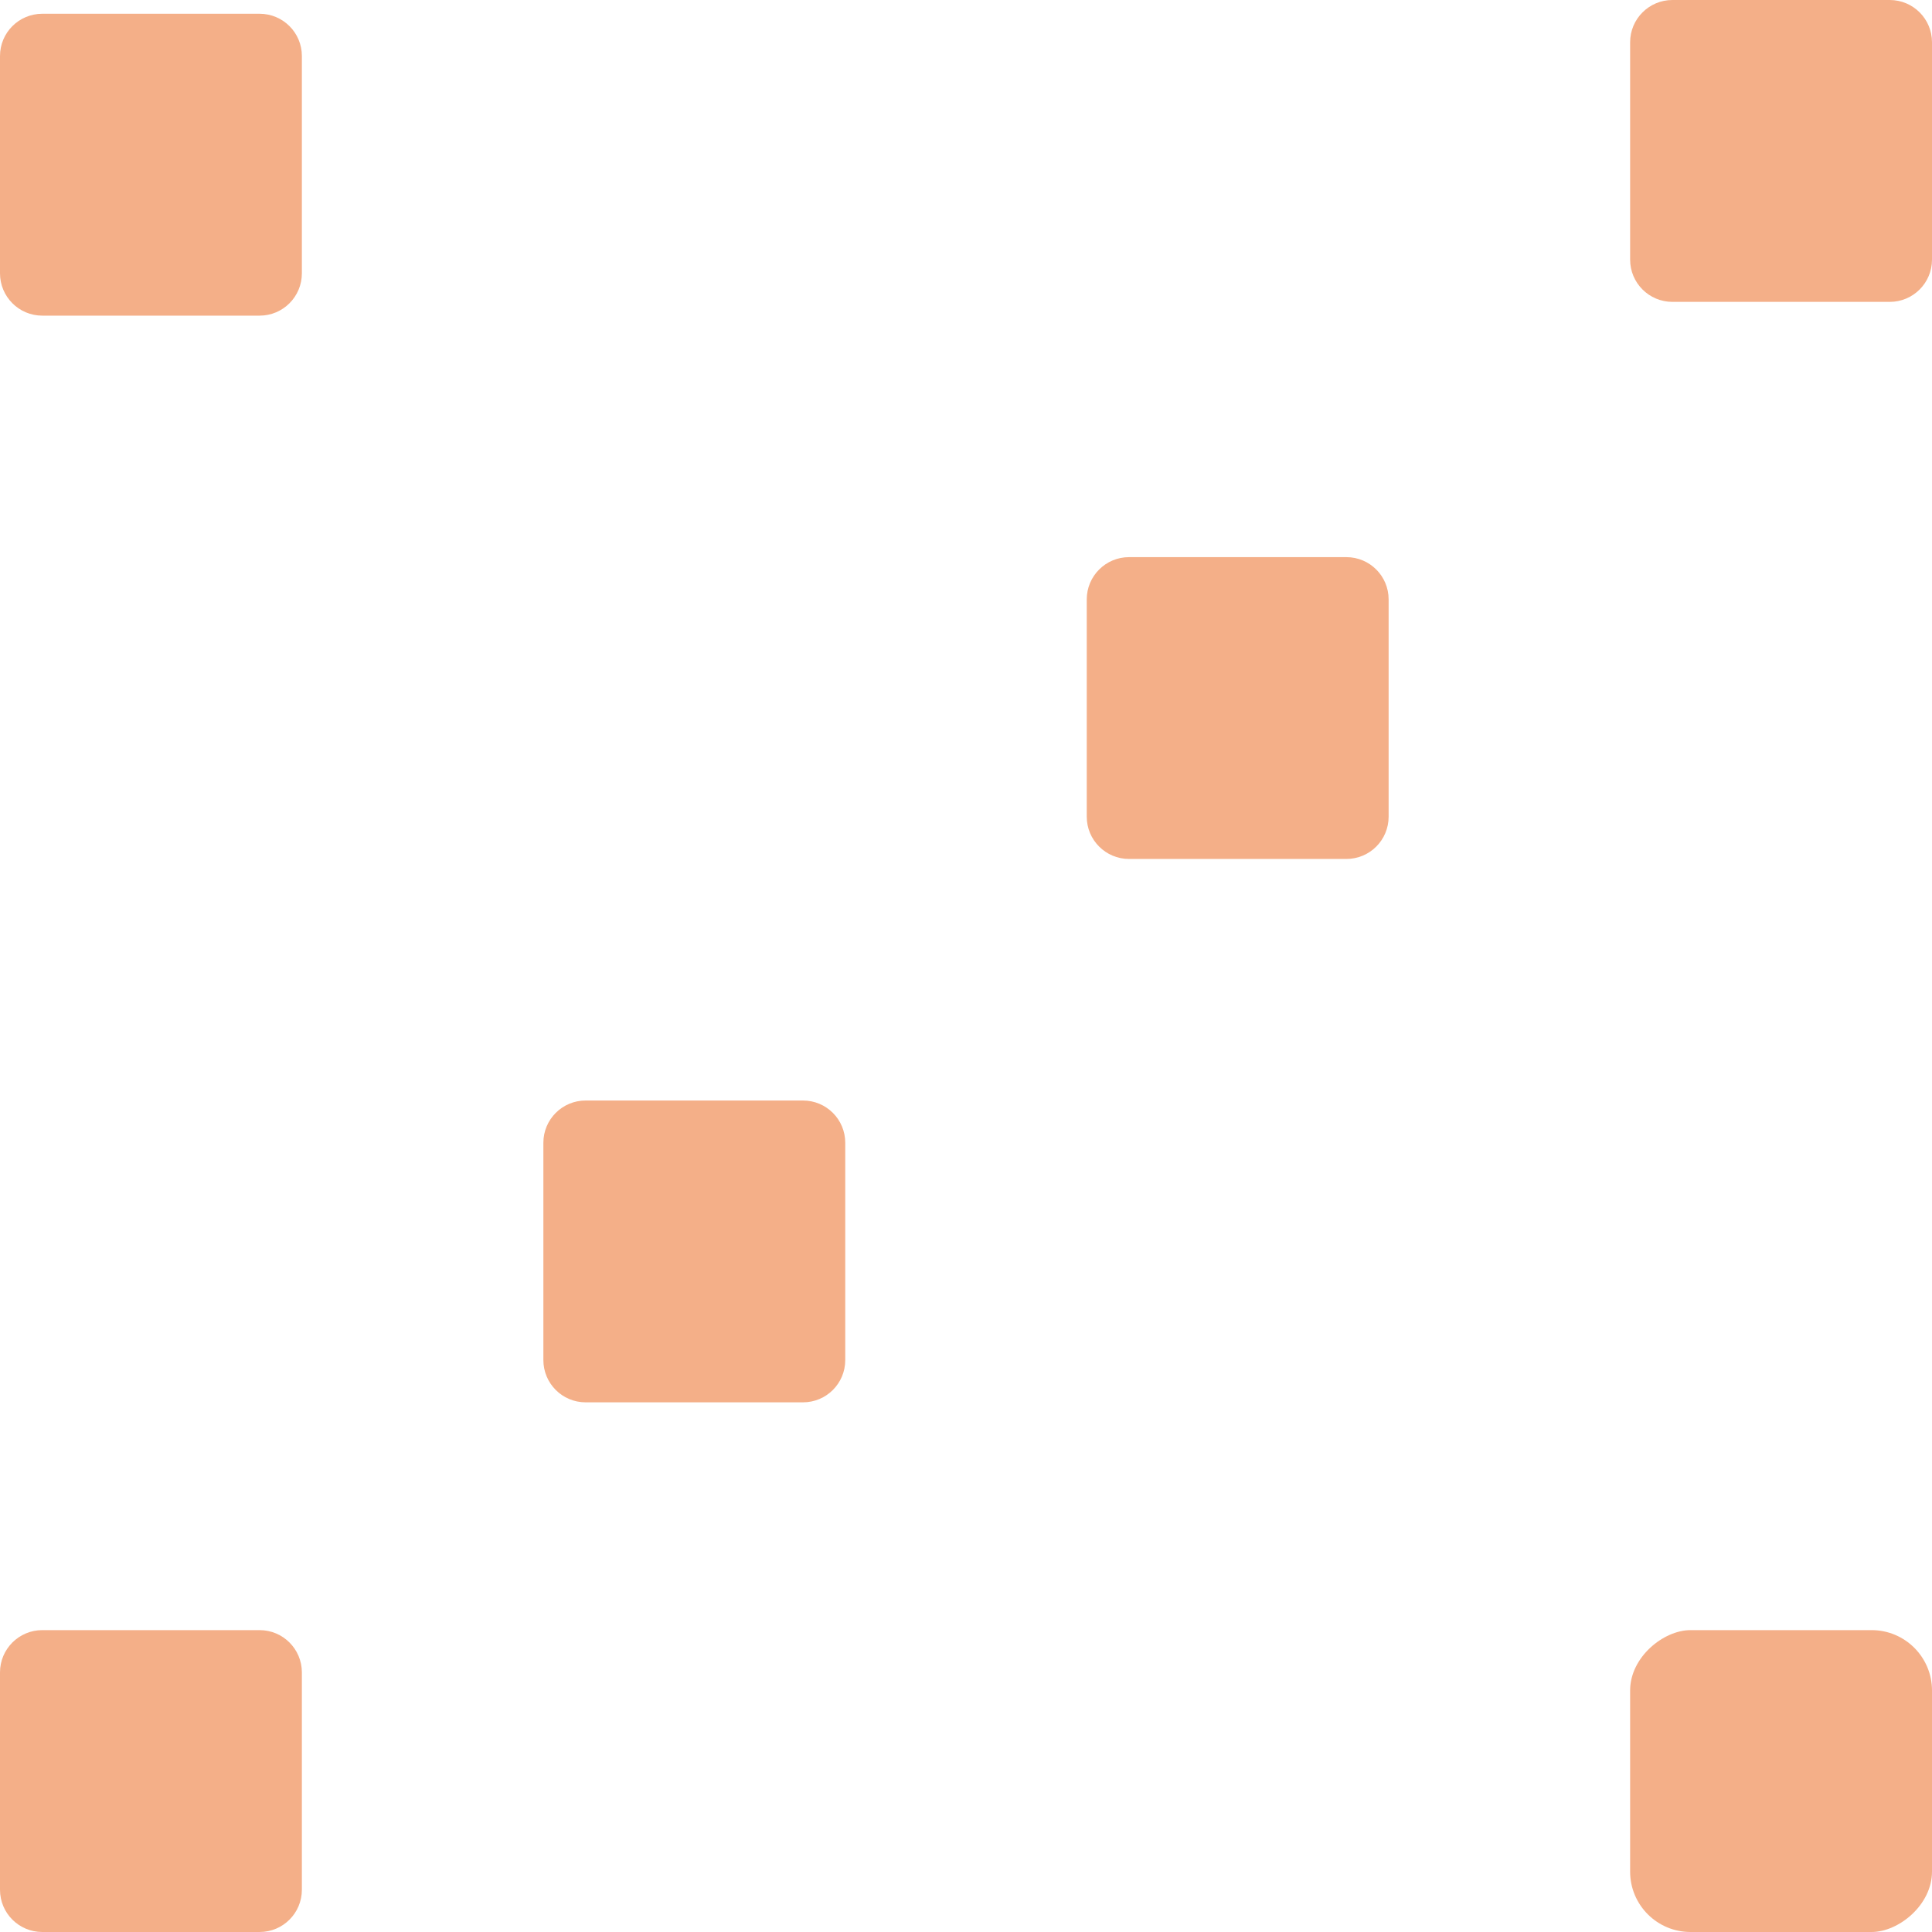
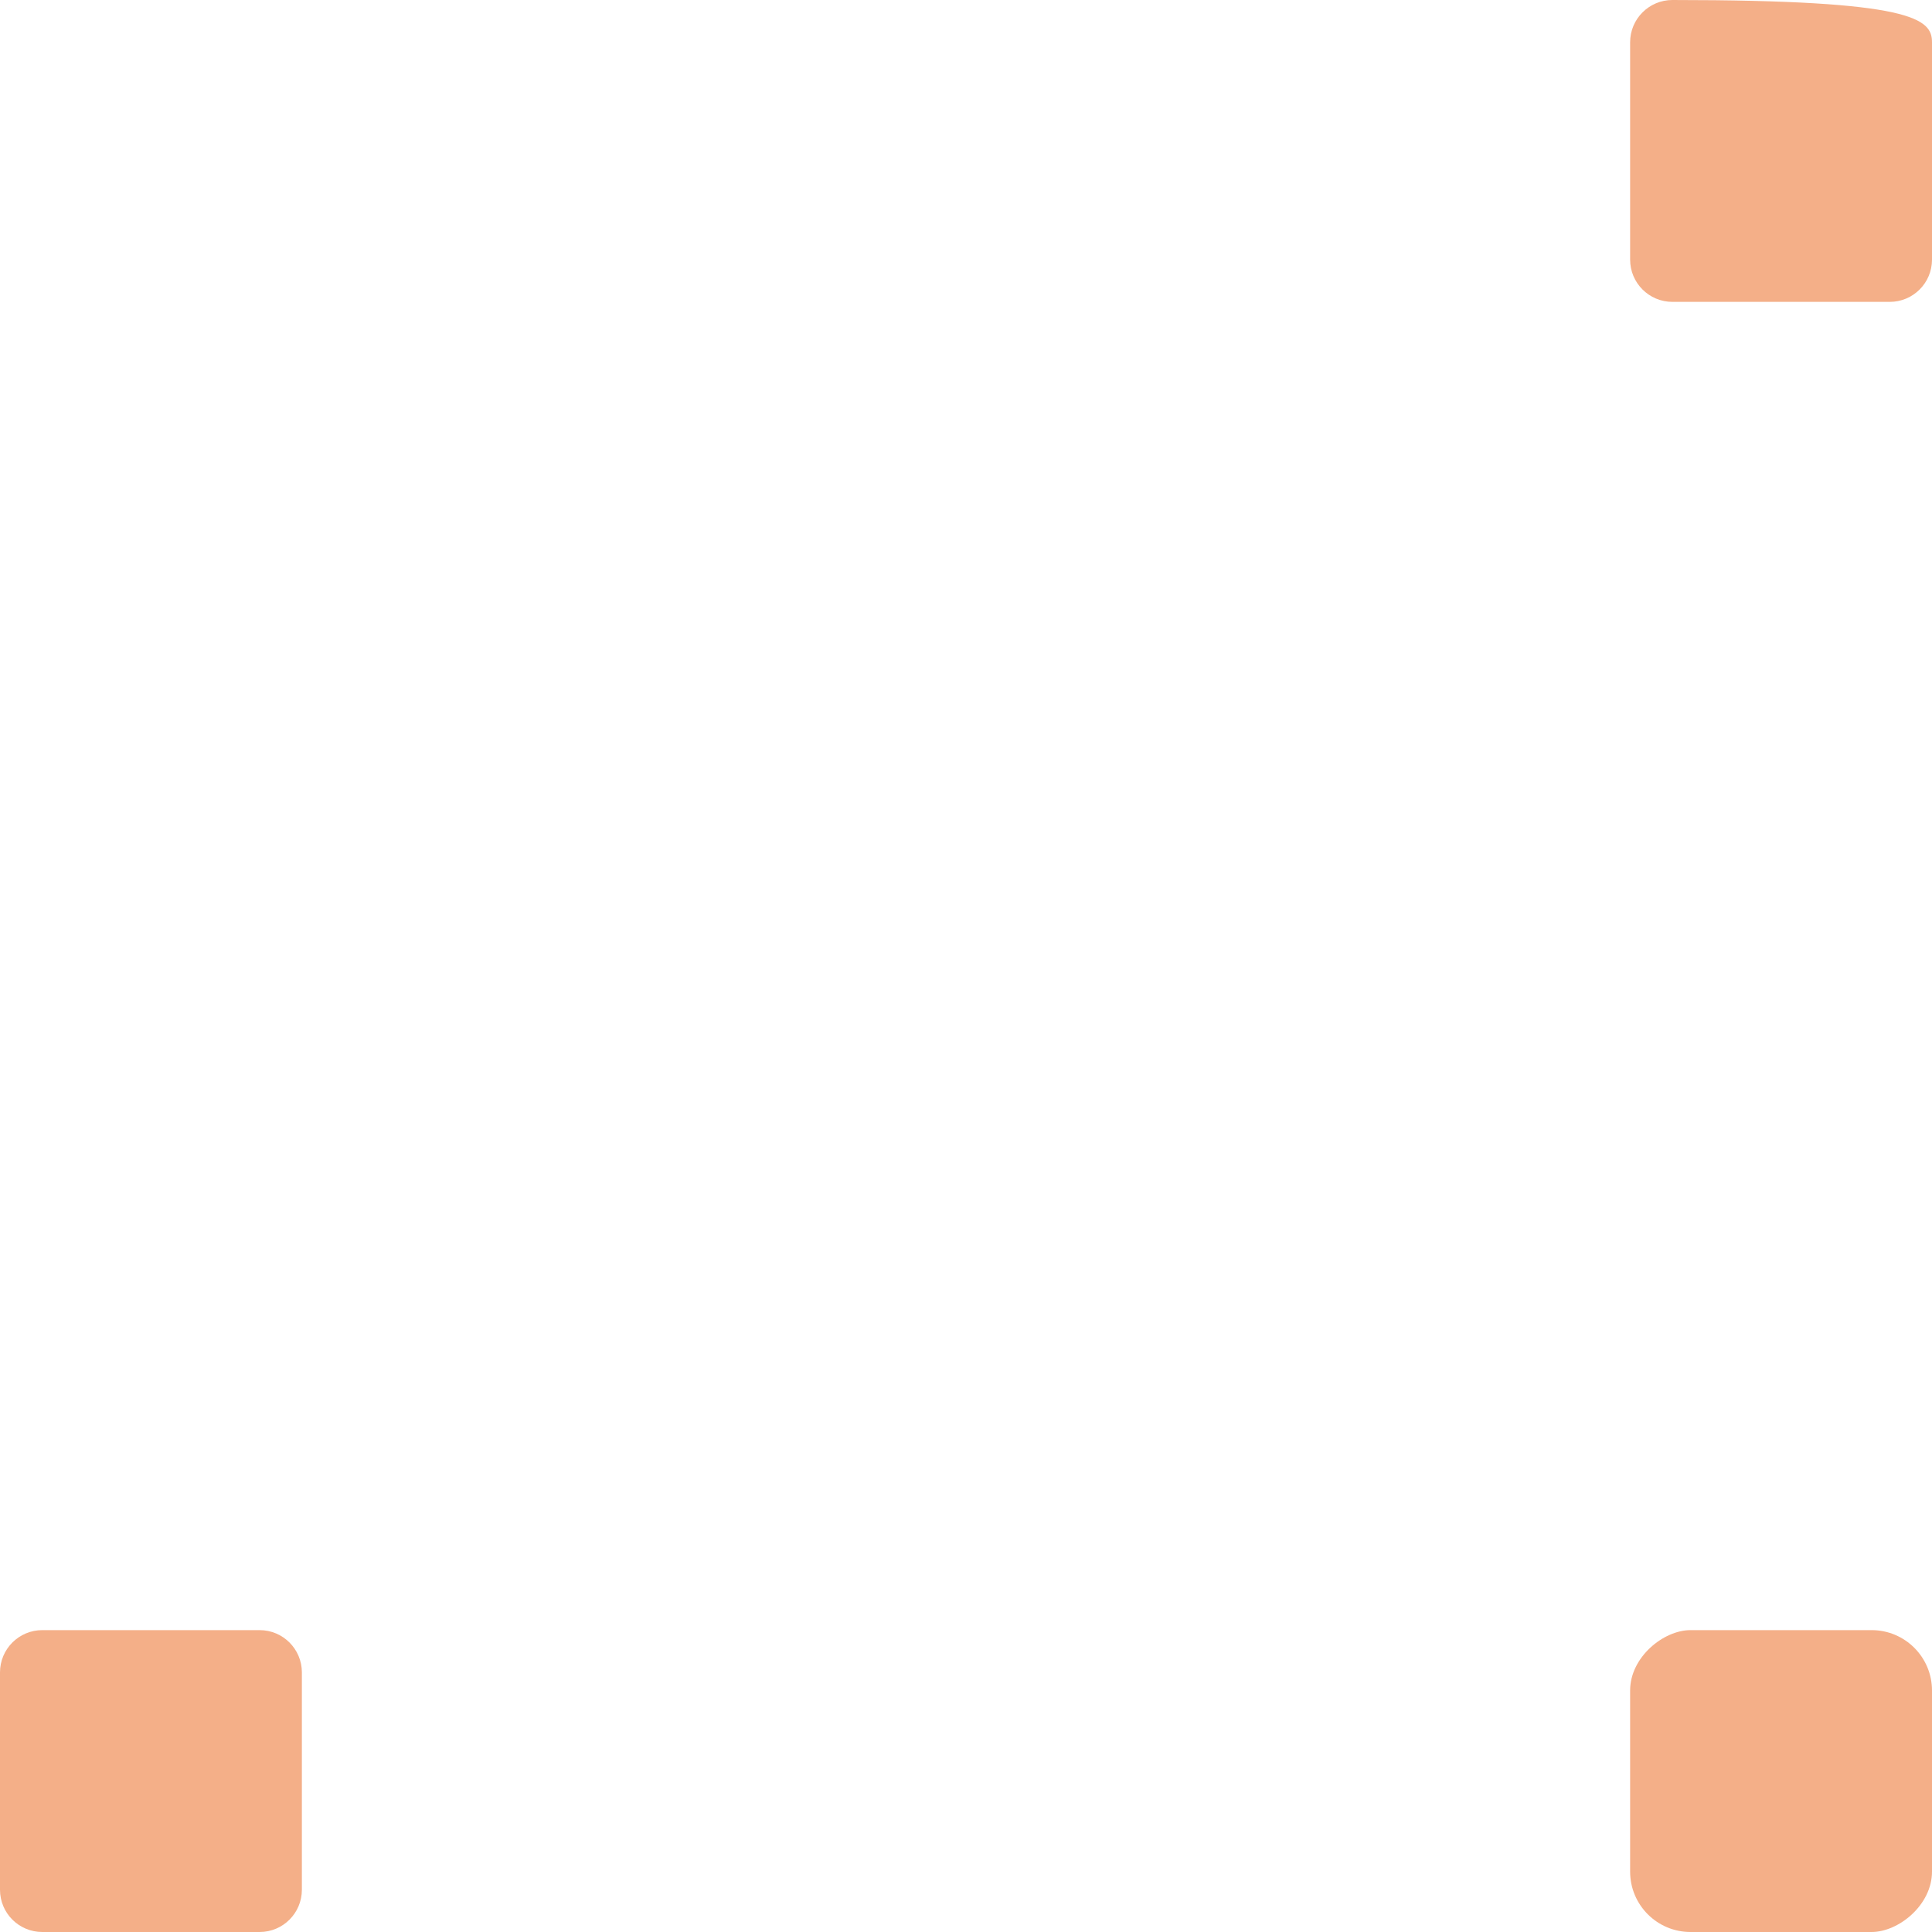
<svg xmlns="http://www.w3.org/2000/svg" width="32" height="32" viewBox="0 0 32 32" fill="none">
  <rect x="27" y="32" width="5" height="5" rx="1" transform="rotate(-90 27 32)" fill="#F4AF88" />
  <path d="M4.3 32L0.7 32C0.313 32 5.48024e-08 31.687 1.22405e-07 31.3L7.51822e-07 27.7C8.19424e-07 27.314 0.313 27 0.7 27L4.3 27C4.687 27 5 27.314 5 27.7L5 31.3C5 31.687 4.687 32 4.3 32Z" fill="#F4AF88" />
-   <path d="M13.3 23.227L9.7 23.227C9.313 23.227 9 22.914 9 22.527L9 18.928C9 18.541 9.313 18.228 9.7 18.228L13.3 18.228C13.687 18.228 14 18.541 14 18.928L14 22.527C14 22.914 13.687 23.227 13.3 23.227Z" fill="#F4AF88" />
-   <path d="M32 0.7L32 4.3C32 4.687 31.687 5 31.3 5L27.7 5C27.314 5 27 4.687 27 4.3L27 0.7C27 0.313 27.314 1.94126e-05 27.7 1.94633e-05L31.3 1.99354e-05C31.687 1.99861e-05 32 0.313 32 0.7Z" fill="#F4AF88" />
-   <path d="M5 0.928L5 4.527C5 4.914 4.687 5.228 4.3 5.228L0.7 5.228C0.313 5.228 2.00683e-05 4.914 2.0119e-05 4.527L2.0591e-05 0.928C2.06417e-05 0.541 0.313 0.228 0.7 0.228L4.3 0.228C4.687 0.228 5 0.541 5 0.928Z" fill="#F4AF88" />
-   <path d="M23 9.928L23 13.527C23 13.914 22.687 14.227 22.3 14.227L18.7 14.227C18.314 14.227 18 13.914 18 13.527L18 9.928C18 9.541 18.314 9.228 18.7 9.228L22.3 9.228C22.687 9.228 23 9.541 23 9.928Z" fill="#F4AF88" />
+   <path d="M32 0.7L32 4.3C32 4.687 31.687 5 31.3 5L27.7 5C27.314 5 27 4.687 27 4.3L27 0.7C27 0.313 27.314 1.94126e-05 27.7 1.94633e-05C31.687 1.99861e-05 32 0.313 32 0.7Z" fill="#F4AF88" />
</svg>